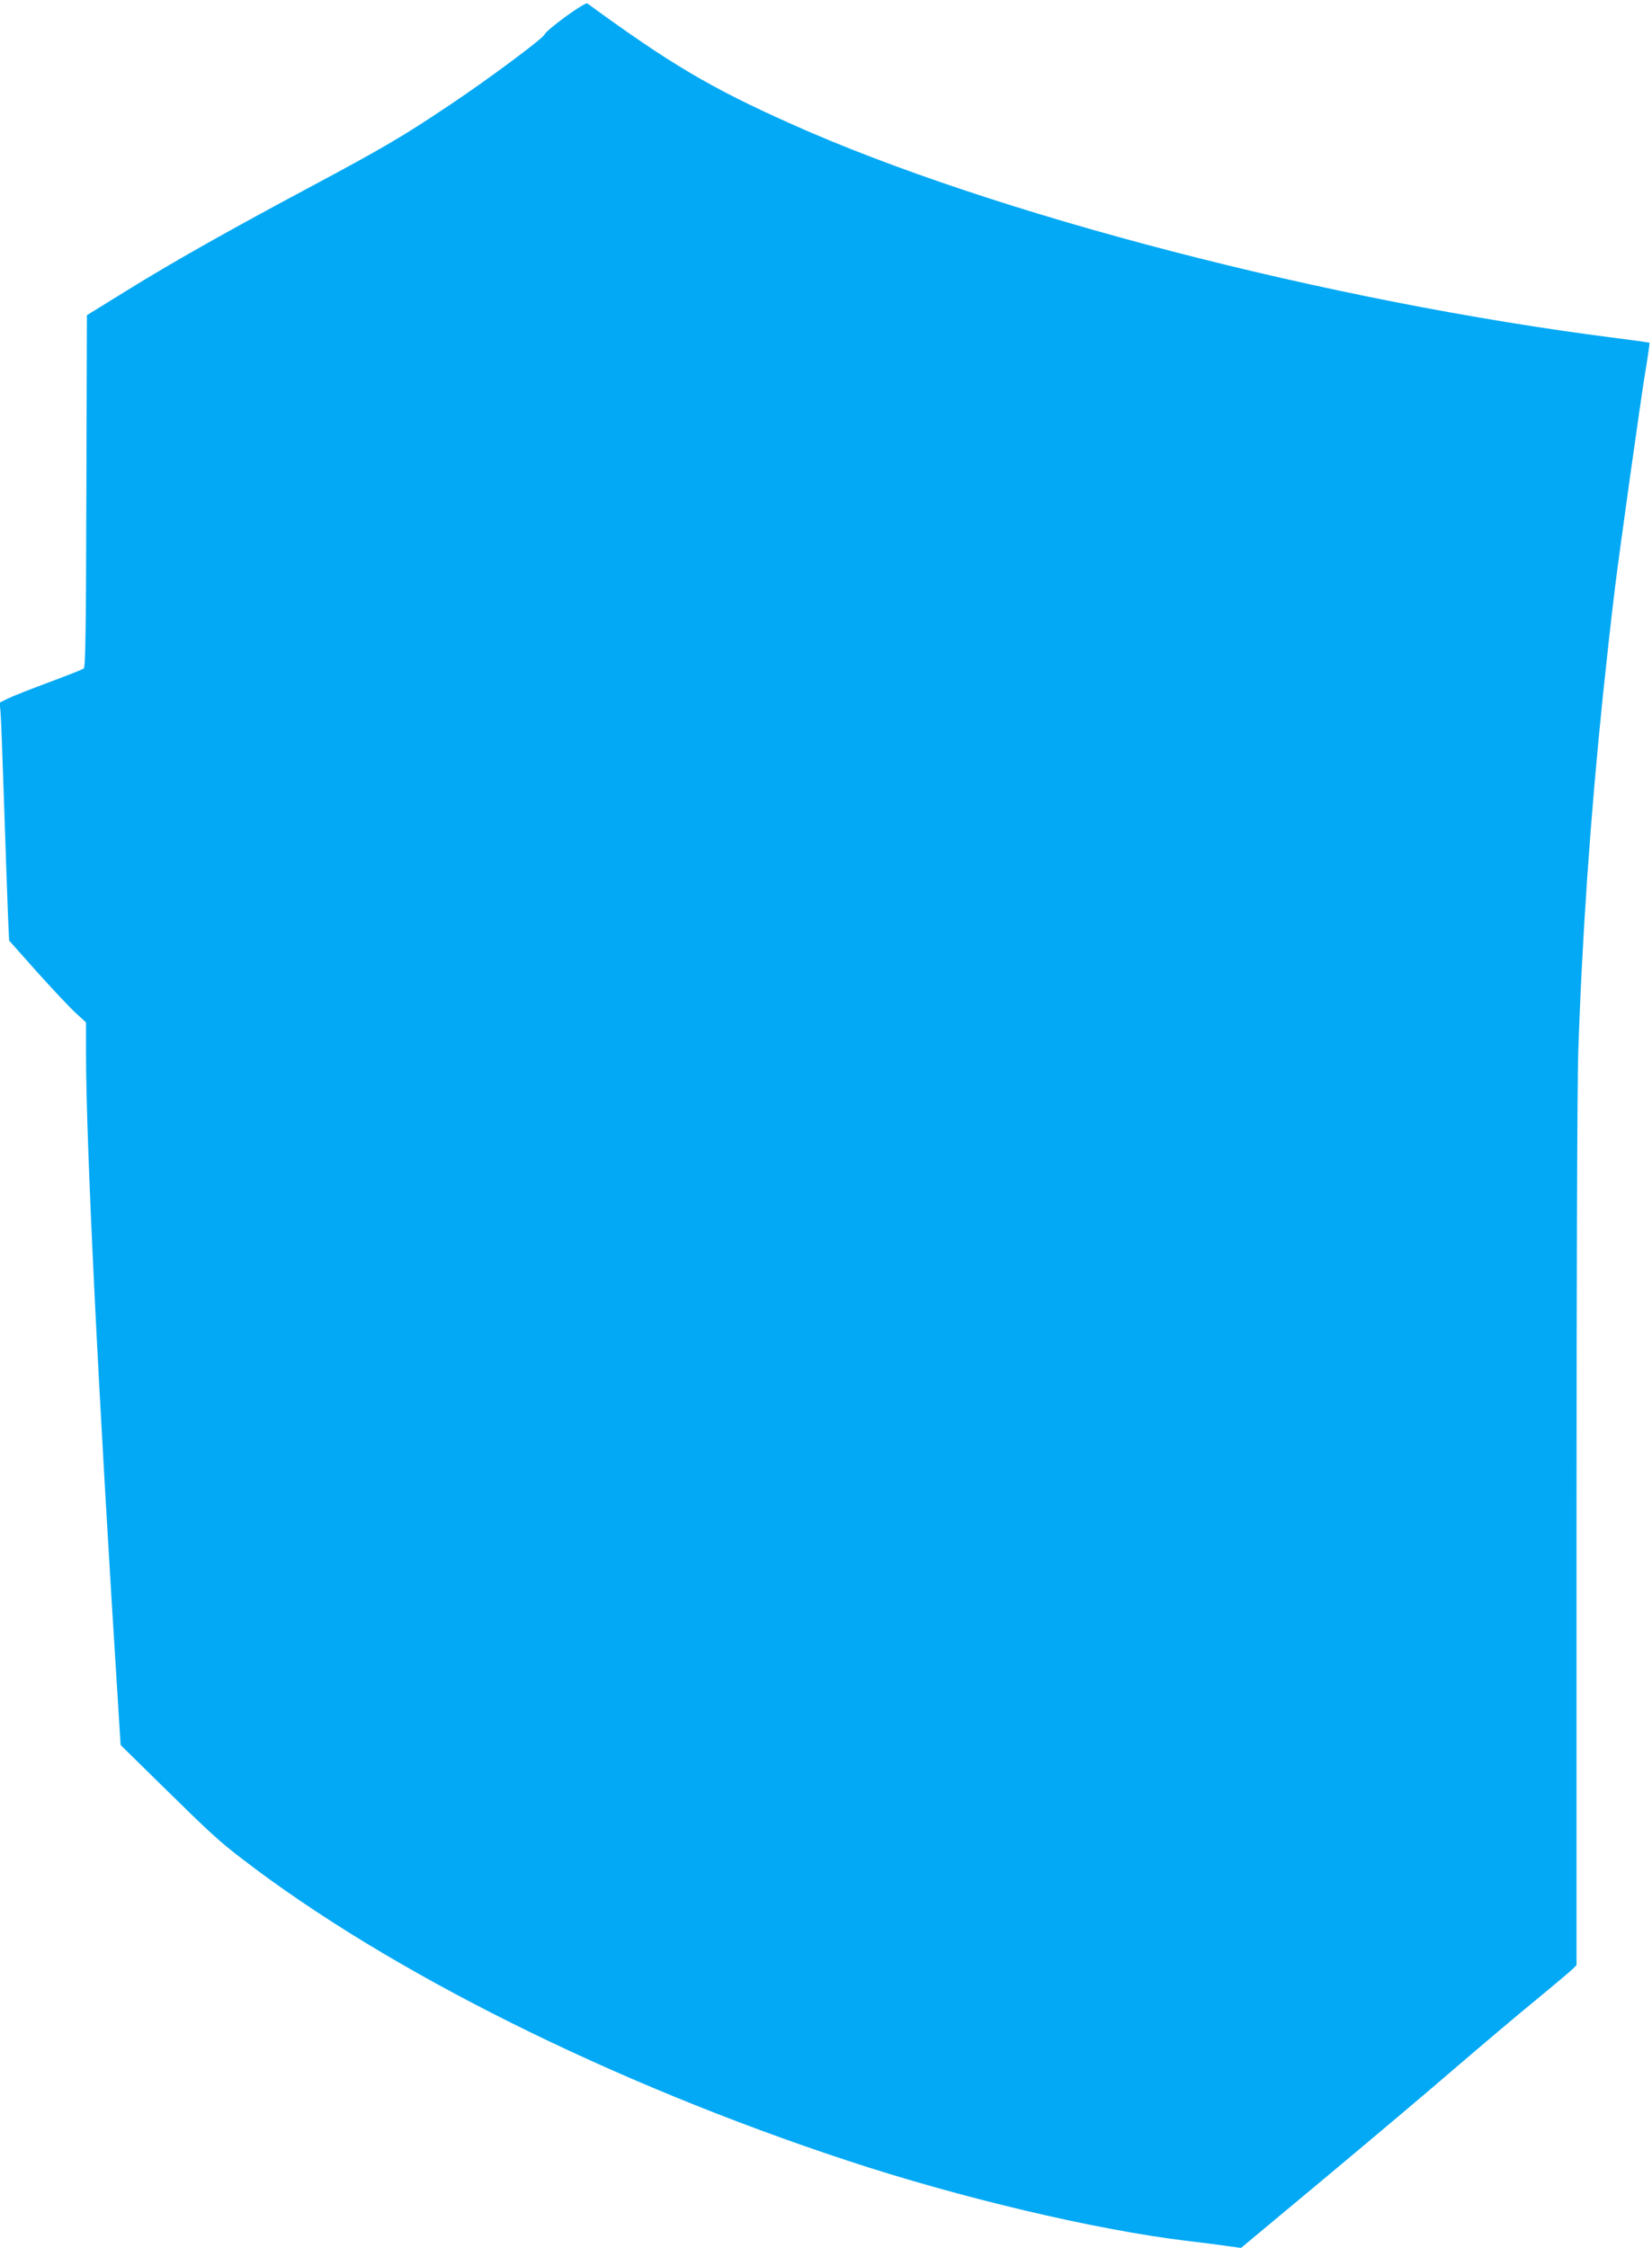
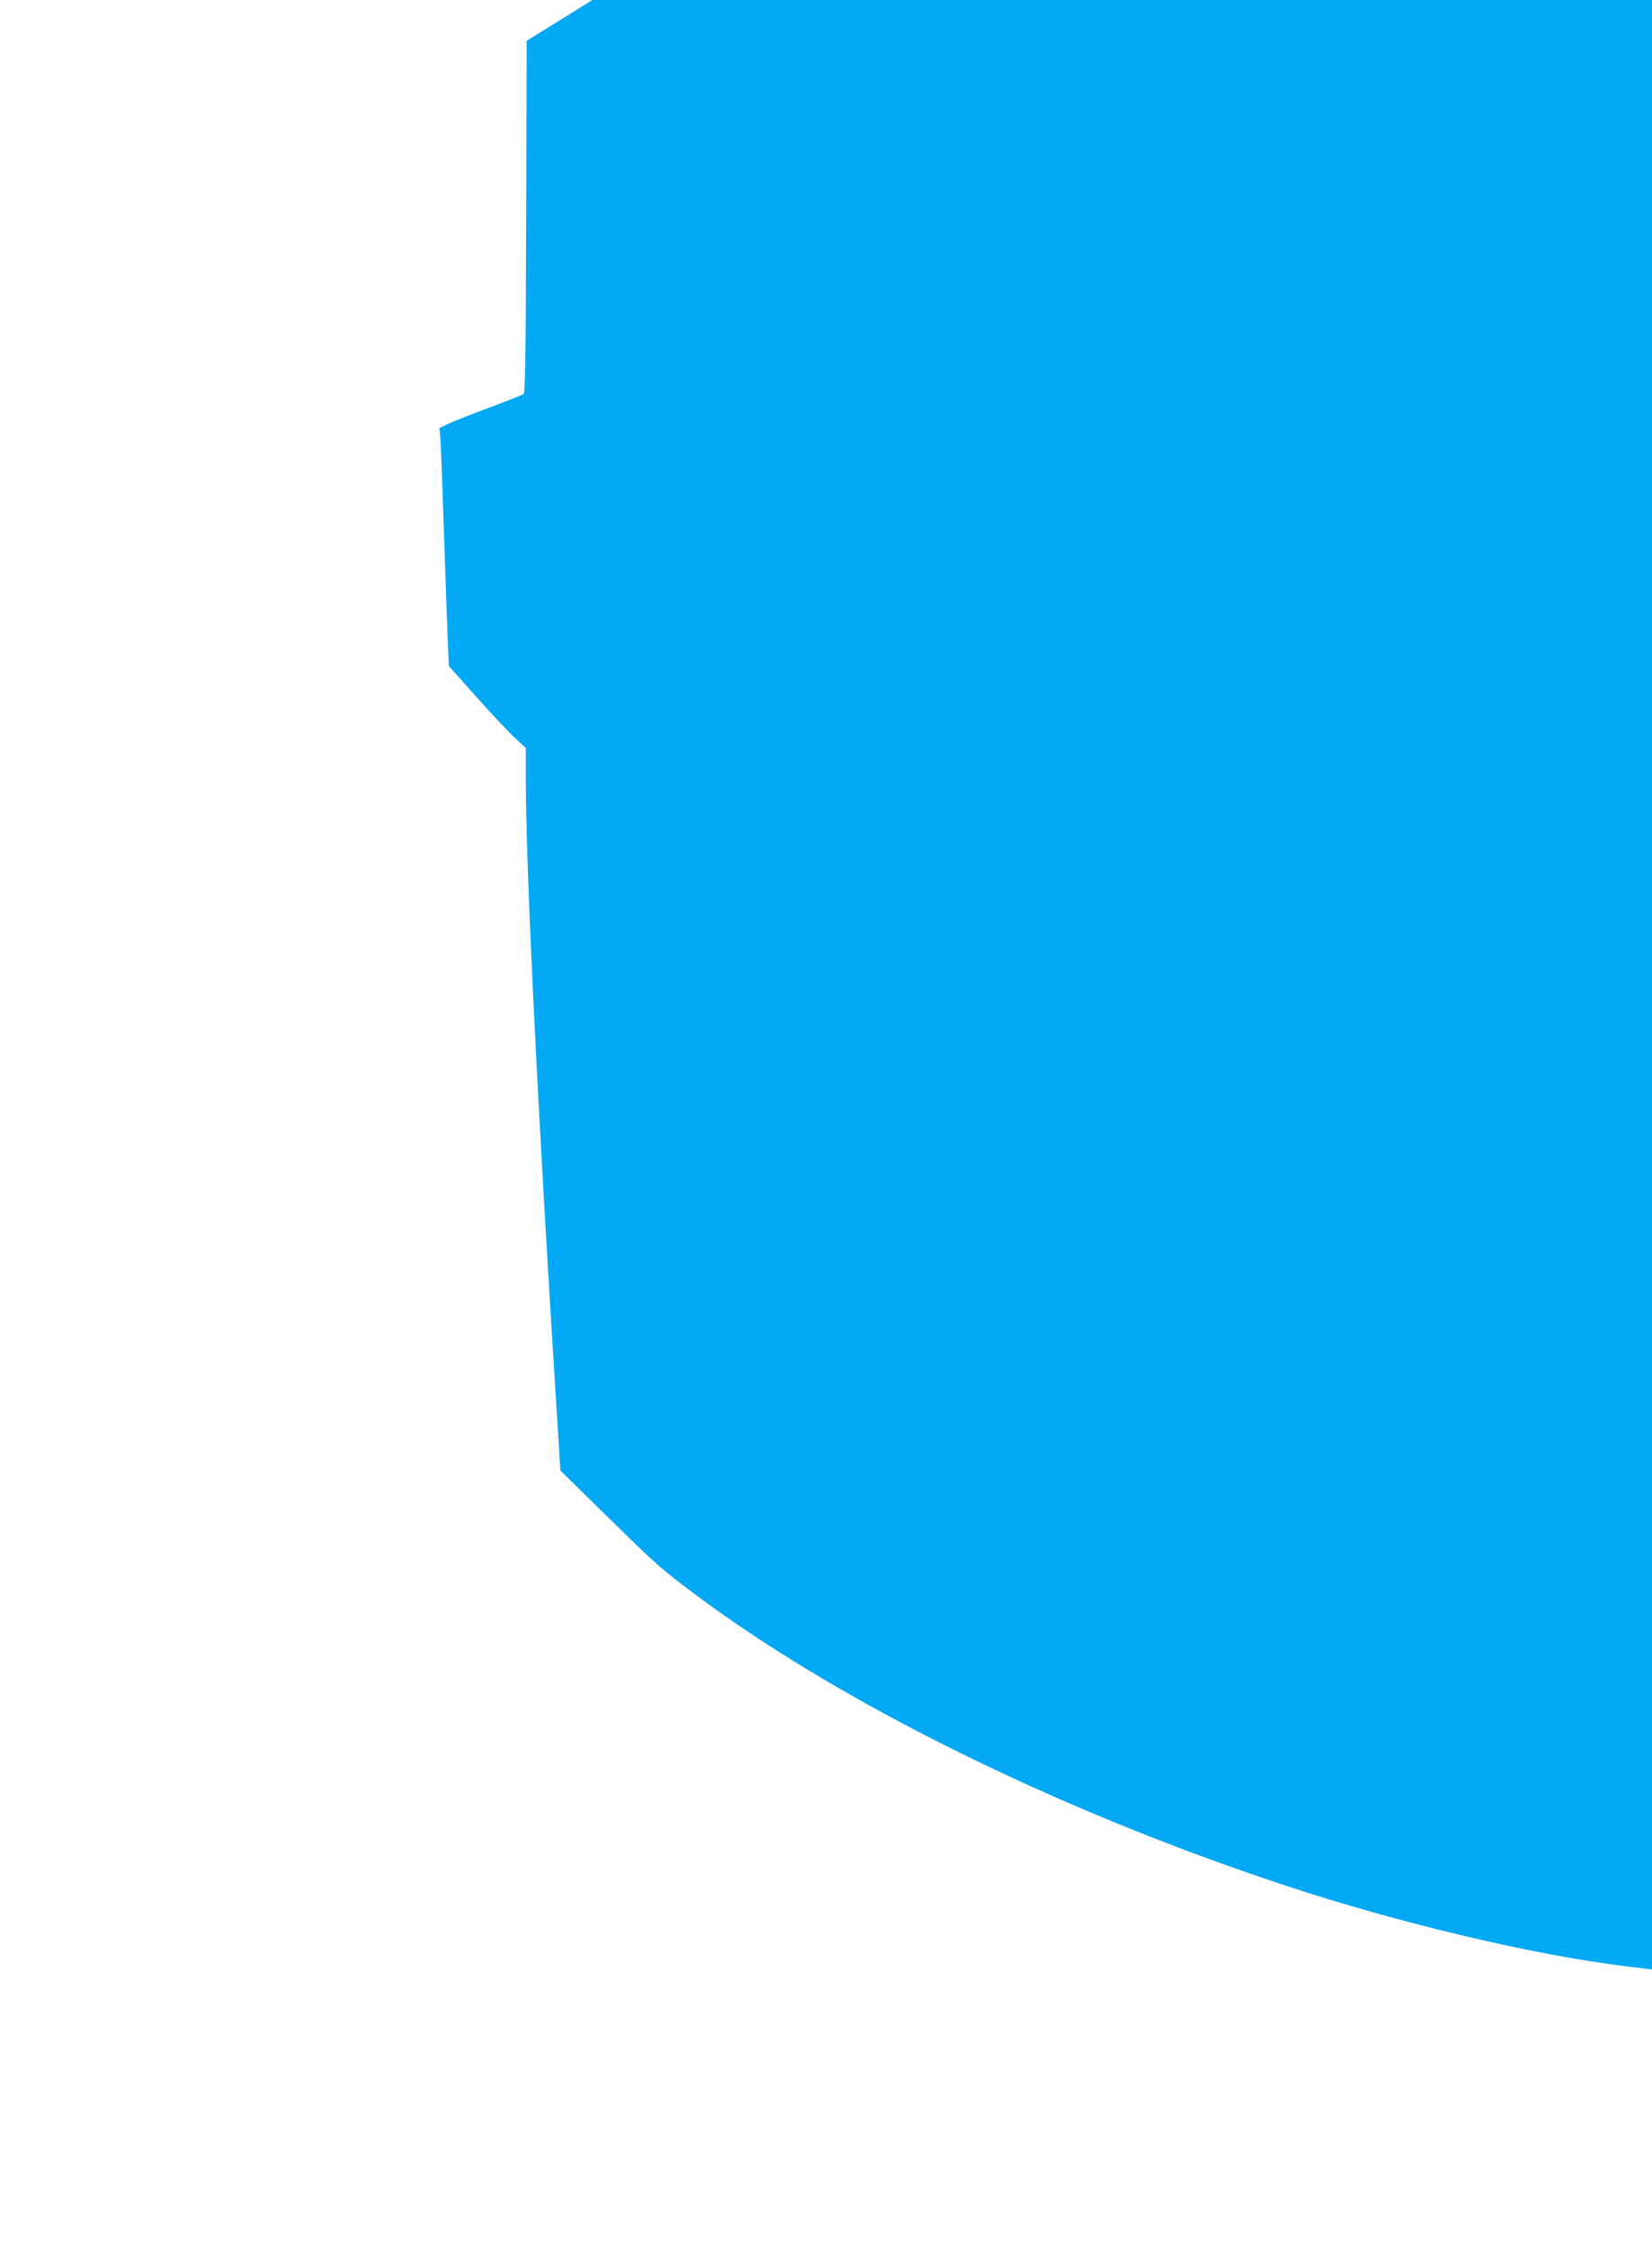
<svg xmlns="http://www.w3.org/2000/svg" version="1.0" width="941pt" height="1280pt" viewBox="0 0 941 1280" preserveAspectRatio="xMidYMid meet">
  <g transform="translate(0,1280) scale(0.1,-0.1)" fill="#03a9f4" stroke="none">
-     <path d="M3220 12704 c-63 -46 -116 -91 -118 -100 -5 -20 -316 -252 -539 -401 -264 -177 -376 -243 -776 -457 -476 -254 -803 -438 -1072 -605 l-220 -136 -3 -1001 c-2 -785 -5 -1004 -15 -1011 -6 -5 -95 -40 -197 -78 -102 -38 -207 -79 -233 -92 l-49 -24 5 -52 c3 -29 12 -275 21 -547 9 -272 19 -554 22 -625 l6 -131 161 -181 c89 -99 188 -204 220 -233 l57 -52 0 -172 c0 -520 70 -1941 184 -3732 l13 -211 229 -225 c285 -280 333 -324 464 -424 834 -642 2107 -1276 3445 -1717 641 -212 1412 -394 1930 -457 94 -11 202 -25 242 -31 l72 -10 473 394 c260 217 595 499 743 627 149 128 356 303 460 388 105 86 200 167 213 179 l22 22 0 2453 c0 1405 4 2579 10 2748 22 657 69 1336 140 2025 28 265 41 385 70 625 27 218 143 1044 169 1205 17 98 28 181 27 183 -2 2 -89 14 -192 27 -1636 208 -3550 705 -4699 1220 -456 204 -688 341 -1160 686 -5 4 -62 -31 -125 -77z" />
+     <path d="M3220 12704 l-220 -136 -3 -1001 c-2 -785 -5 -1004 -15 -1011 -6 -5 -95 -40 -197 -78 -102 -38 -207 -79 -233 -92 l-49 -24 5 -52 c3 -29 12 -275 21 -547 9 -272 19 -554 22 -625 l6 -131 161 -181 c89 -99 188 -204 220 -233 l57 -52 0 -172 c0 -520 70 -1941 184 -3732 l13 -211 229 -225 c285 -280 333 -324 464 -424 834 -642 2107 -1276 3445 -1717 641 -212 1412 -394 1930 -457 94 -11 202 -25 242 -31 l72 -10 473 394 c260 217 595 499 743 627 149 128 356 303 460 388 105 86 200 167 213 179 l22 22 0 2453 c0 1405 4 2579 10 2748 22 657 69 1336 140 2025 28 265 41 385 70 625 27 218 143 1044 169 1205 17 98 28 181 27 183 -2 2 -89 14 -192 27 -1636 208 -3550 705 -4699 1220 -456 204 -688 341 -1160 686 -5 4 -62 -31 -125 -77z" />
  </g>
</svg>